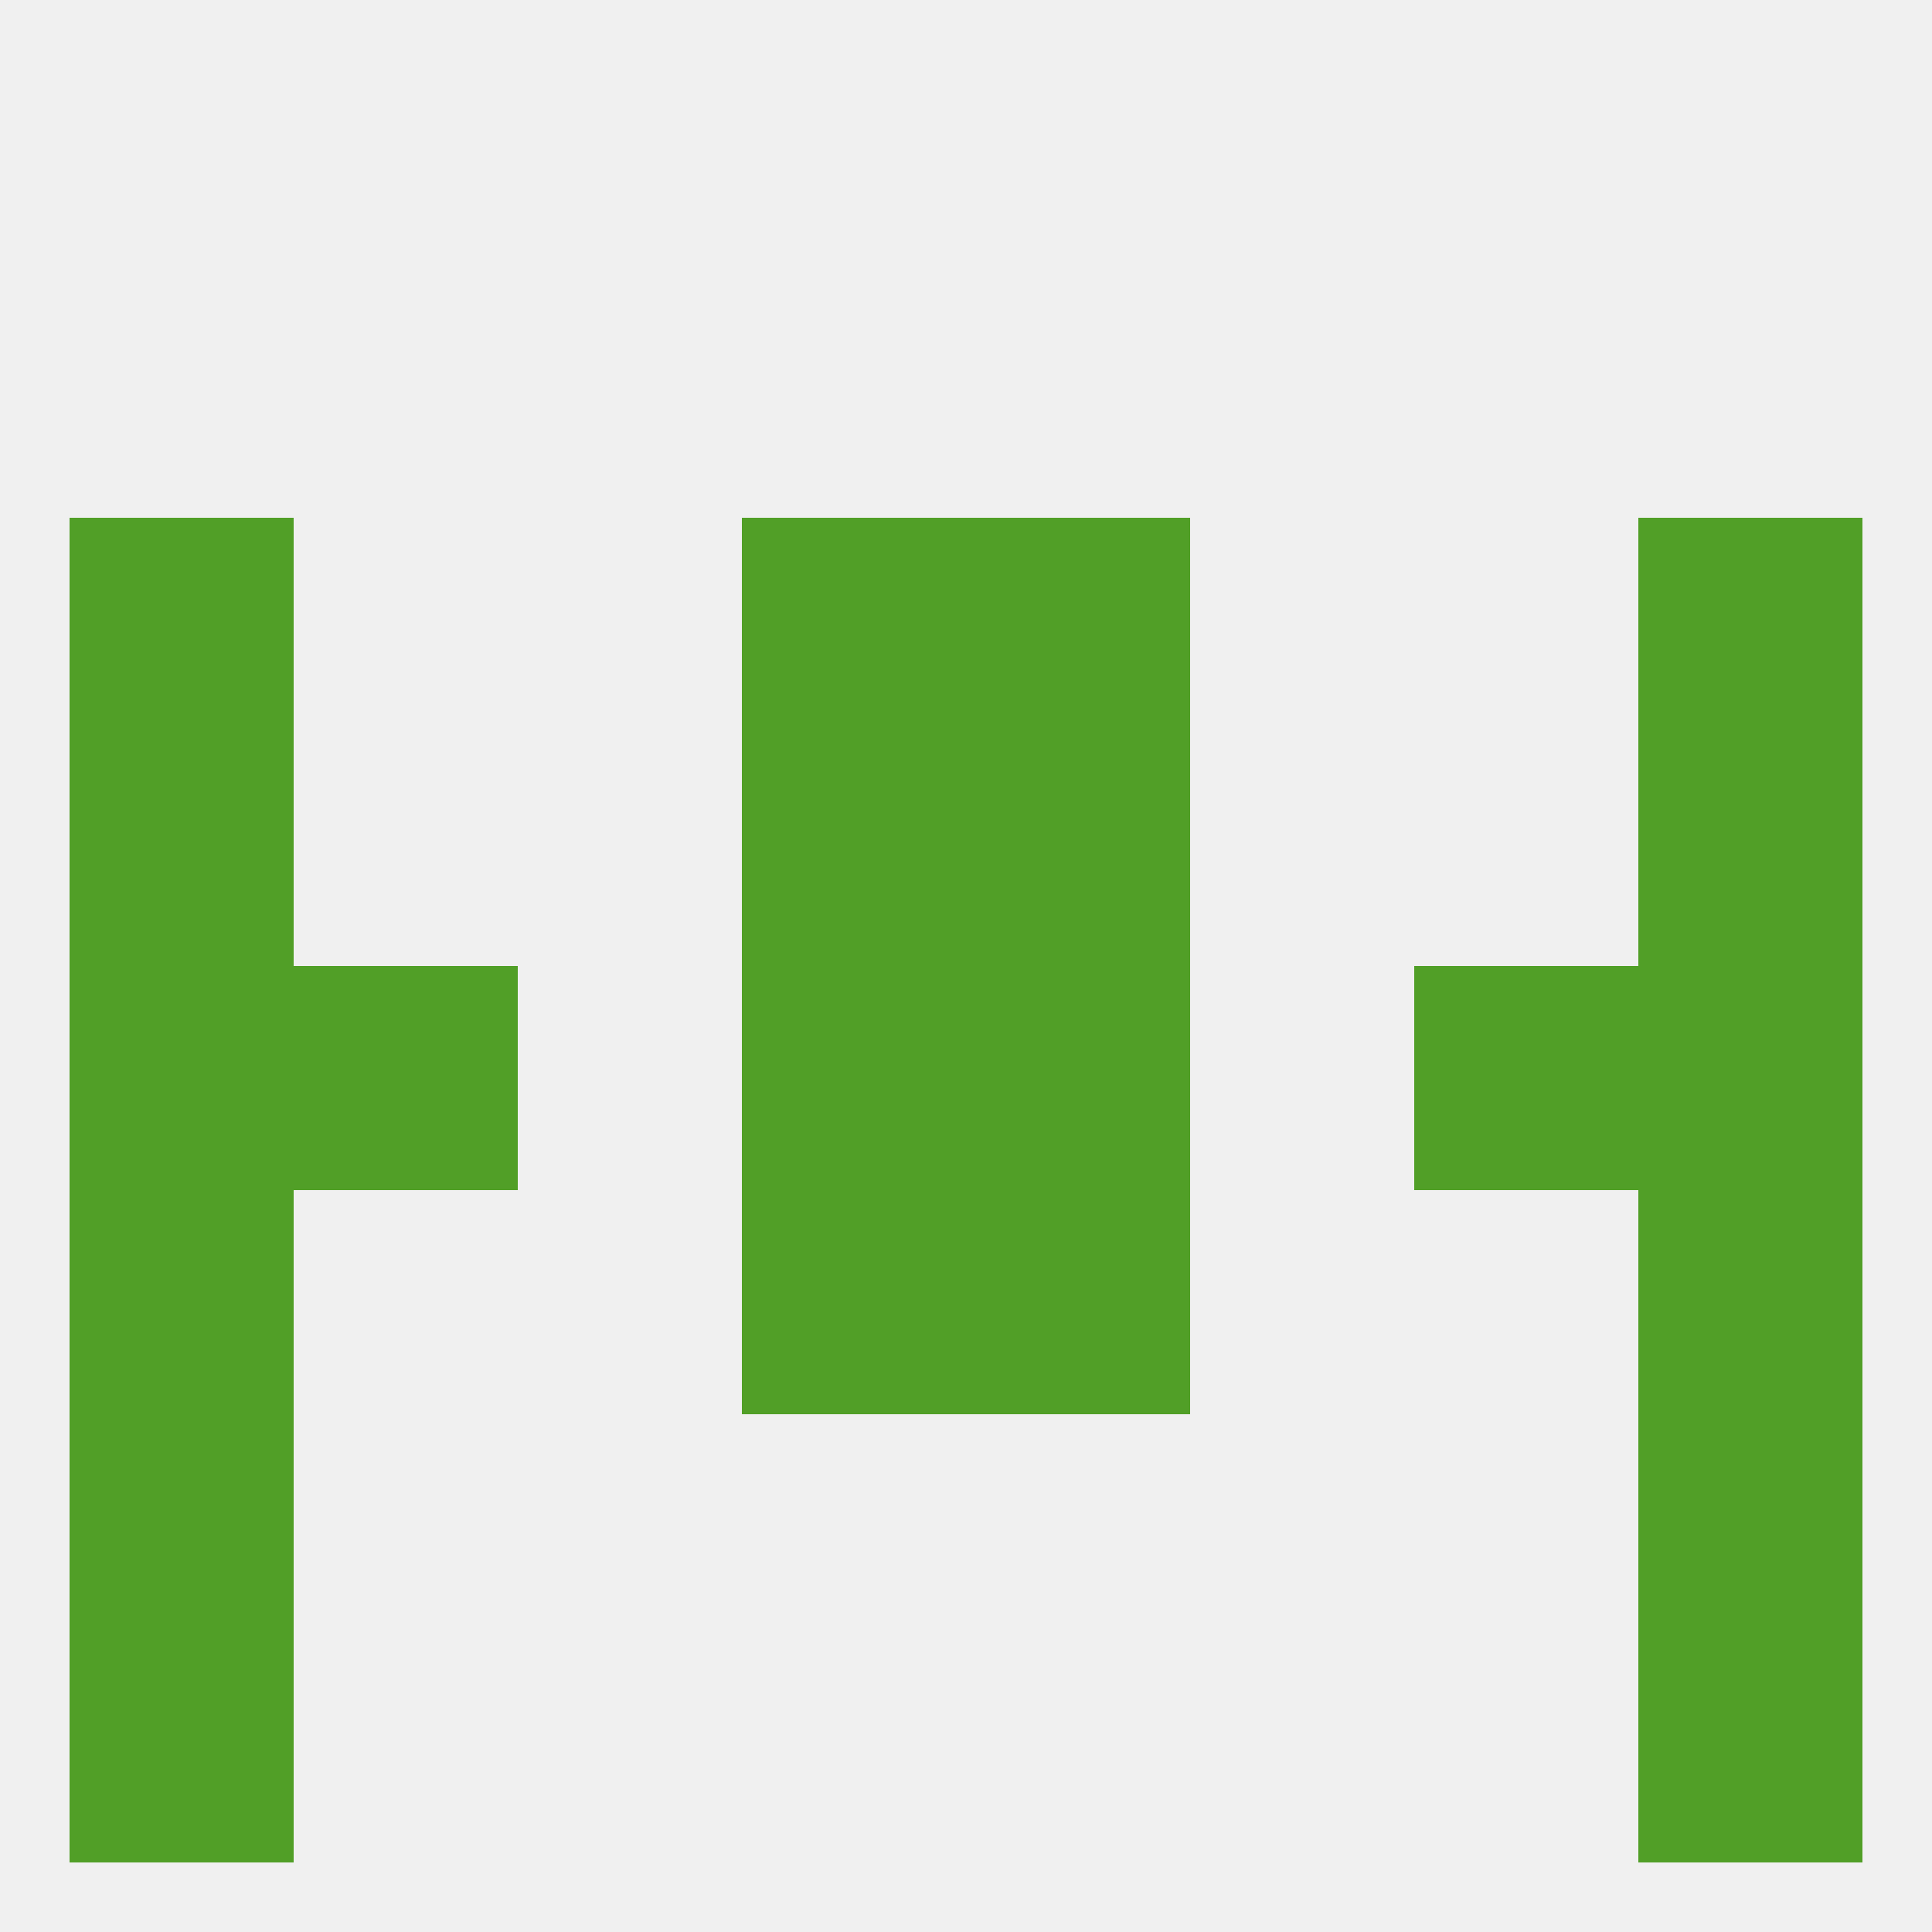
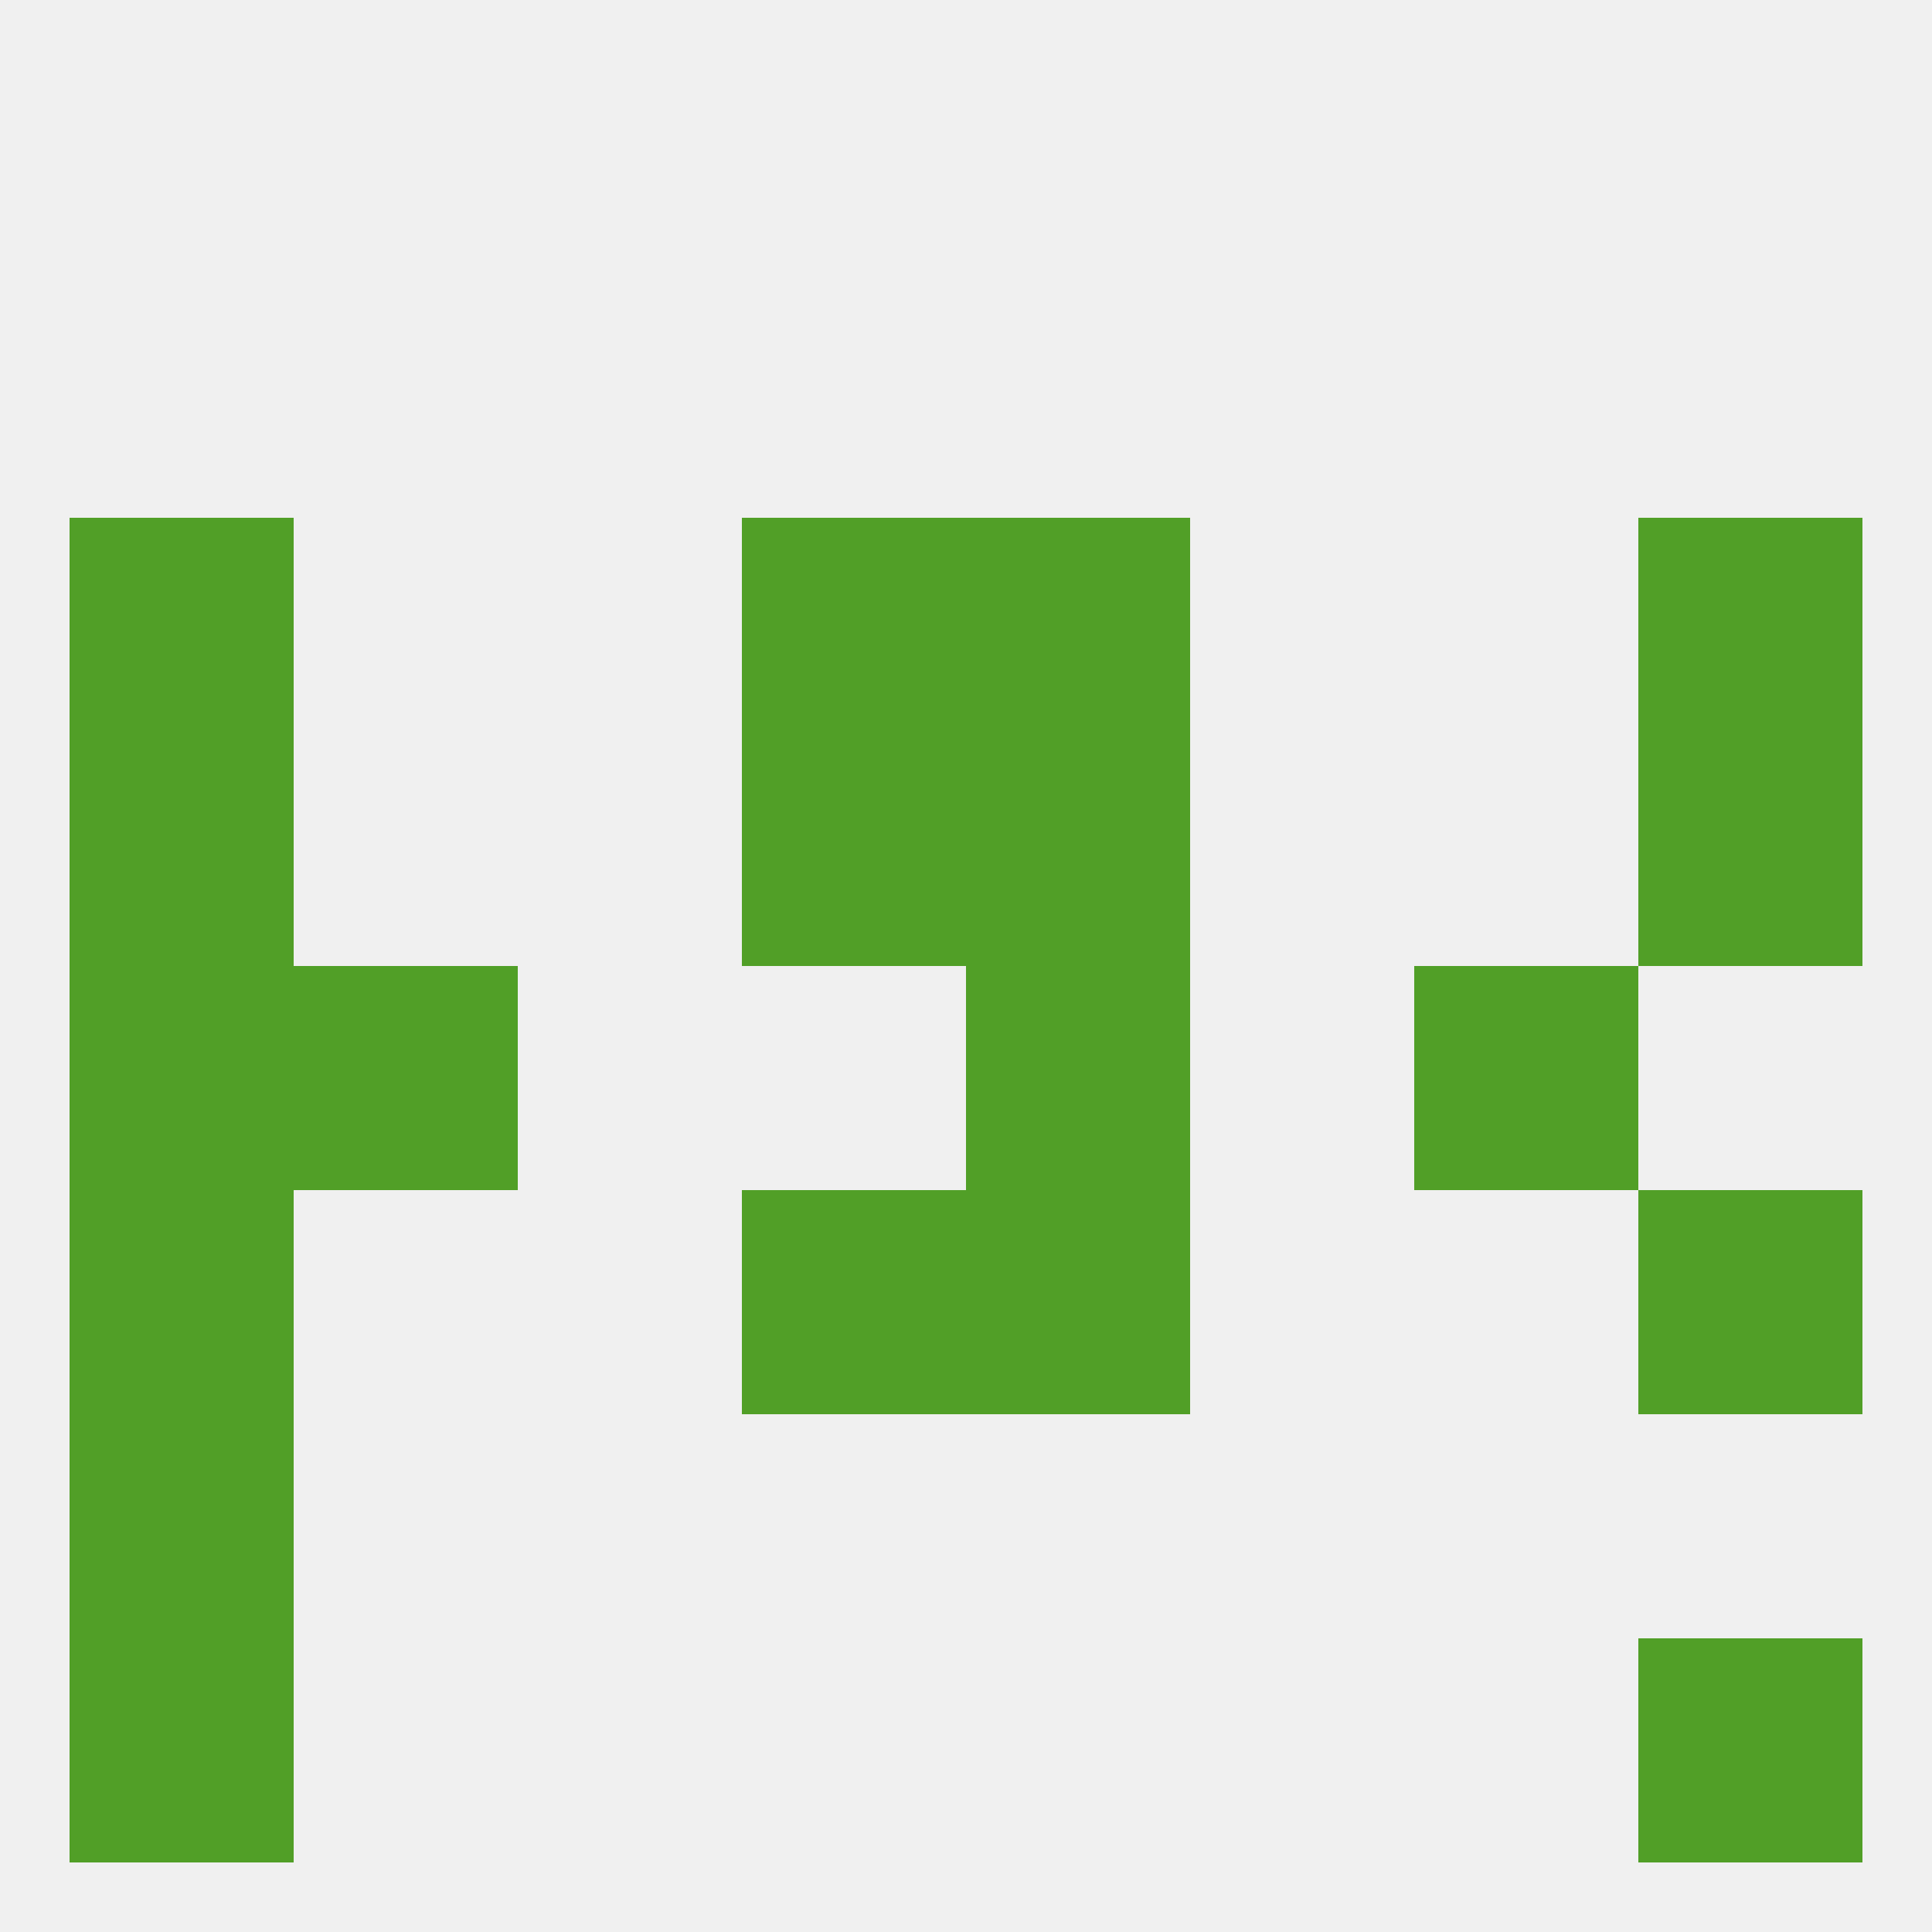
<svg xmlns="http://www.w3.org/2000/svg" version="1.1" baseprofile="full" width="250" height="250" viewBox="0 0 250 250">
  <rect width="100%" height="100%" fill="rgba(240,240,240,255)" />
  <rect x="183" y="125" width="29" height="29" fill="rgba(81,159,39,255)" />
-   <rect x="96" y="125" width="29" height="29" fill="rgba(81,159,39,255)" />
  <rect x="125" y="125" width="29" height="29" fill="rgba(81,159,39,255)" />
  <rect x="9" y="125" width="29" height="29" fill="rgba(81,159,39,255)" />
-   <rect x="212" y="125" width="29" height="29" fill="rgba(81,159,39,255)" />
  <rect x="38" y="125" width="29" height="29" fill="rgba(81,159,39,255)" />
  <rect x="125" y="154" width="29" height="29" fill="rgba(81,159,39,255)" />
  <rect x="9" y="154" width="29" height="29" fill="rgba(81,159,39,255)" />
  <rect x="212" y="154" width="29" height="29" fill="rgba(81,159,39,255)" />
  <rect x="96" y="154" width="29" height="29" fill="rgba(81,159,39,255)" />
-   <rect x="212" y="183" width="29" height="29" fill="rgba(81,159,39,255)" />
  <rect x="9" y="183" width="29" height="29" fill="rgba(81,159,39,255)" />
  <rect x="9" y="212" width="29" height="29" fill="rgba(81,159,39,255)" />
  <rect x="212" y="212" width="29" height="29" fill="rgba(81,159,39,255)" />
  <rect x="96" y="96" width="29" height="29" fill="rgba(81,159,39,255)" />
  <rect x="125" y="96" width="29" height="29" fill="rgba(81,159,39,255)" />
  <rect x="9" y="96" width="29" height="29" fill="rgba(81,159,39,255)" />
  <rect x="212" y="96" width="29" height="29" fill="rgba(81,159,39,255)" />
  <rect x="96" y="67" width="29" height="29" fill="rgba(81,159,39,255)" />
  <rect x="125" y="67" width="29" height="29" fill="rgba(81,159,39,255)" />
  <rect x="9" y="67" width="29" height="29" fill="rgba(81,159,39,255)" />
  <rect x="212" y="67" width="29" height="29" fill="rgba(81,159,39,255)" />
</svg>